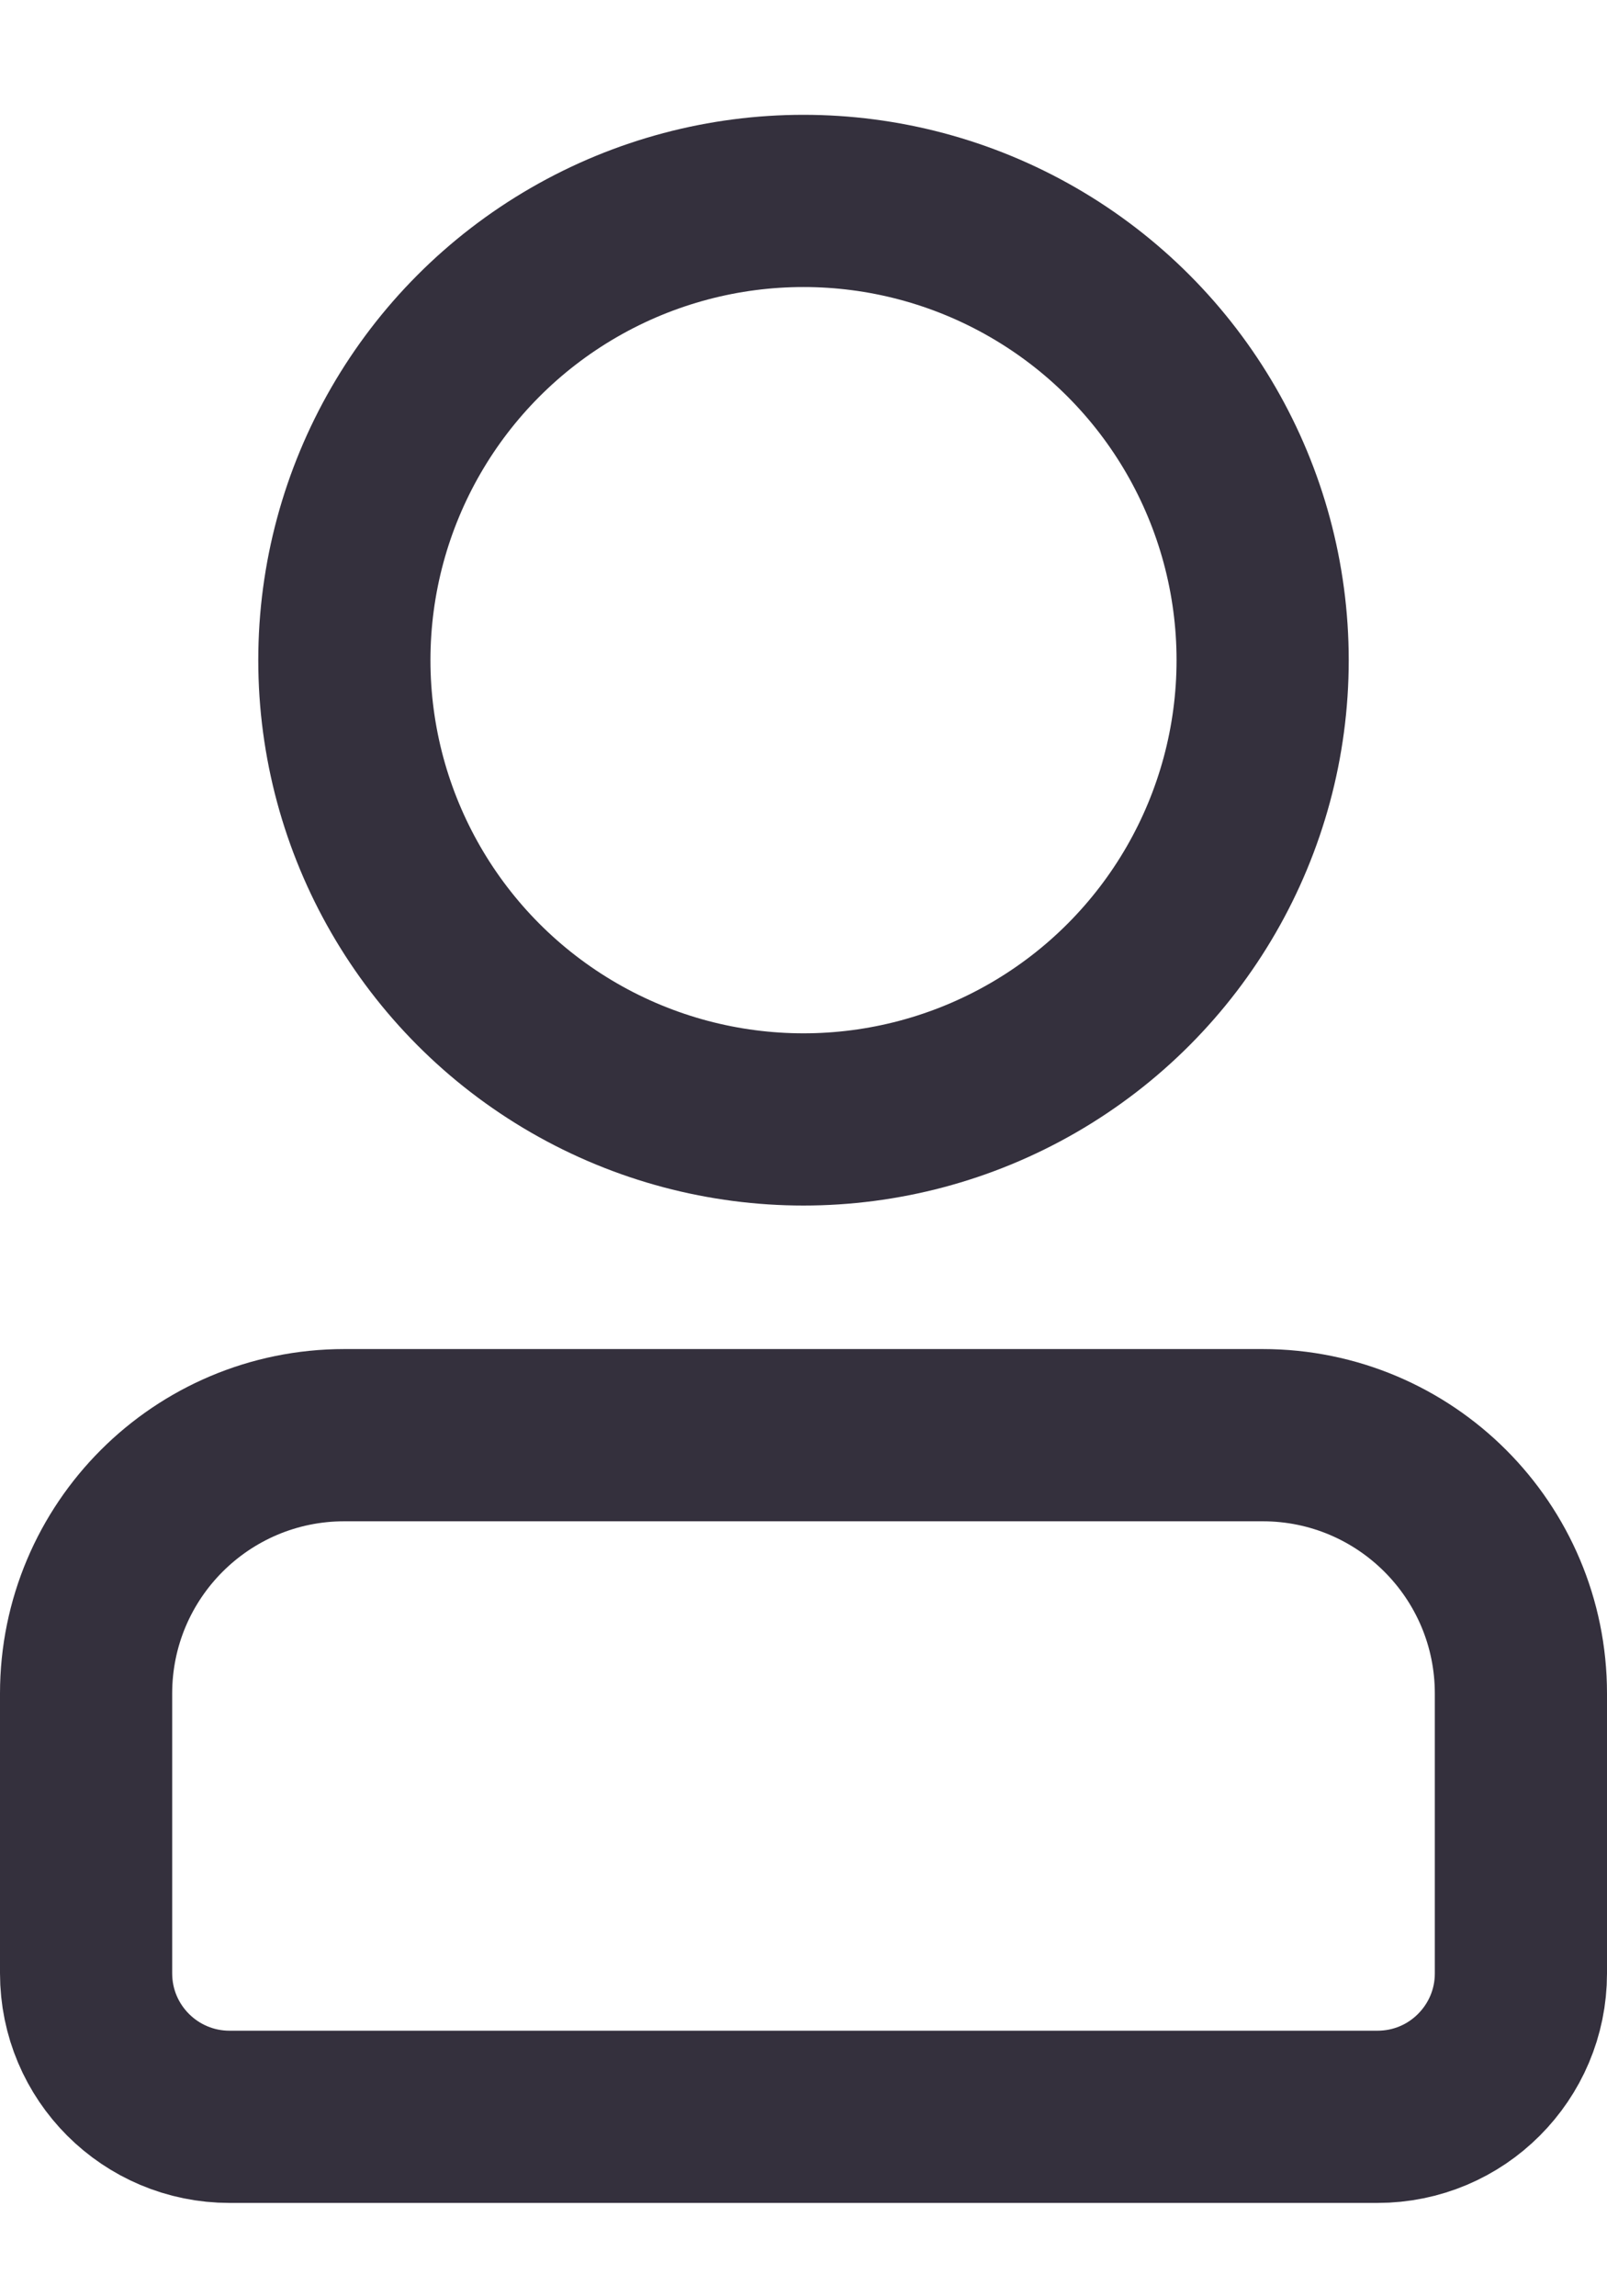
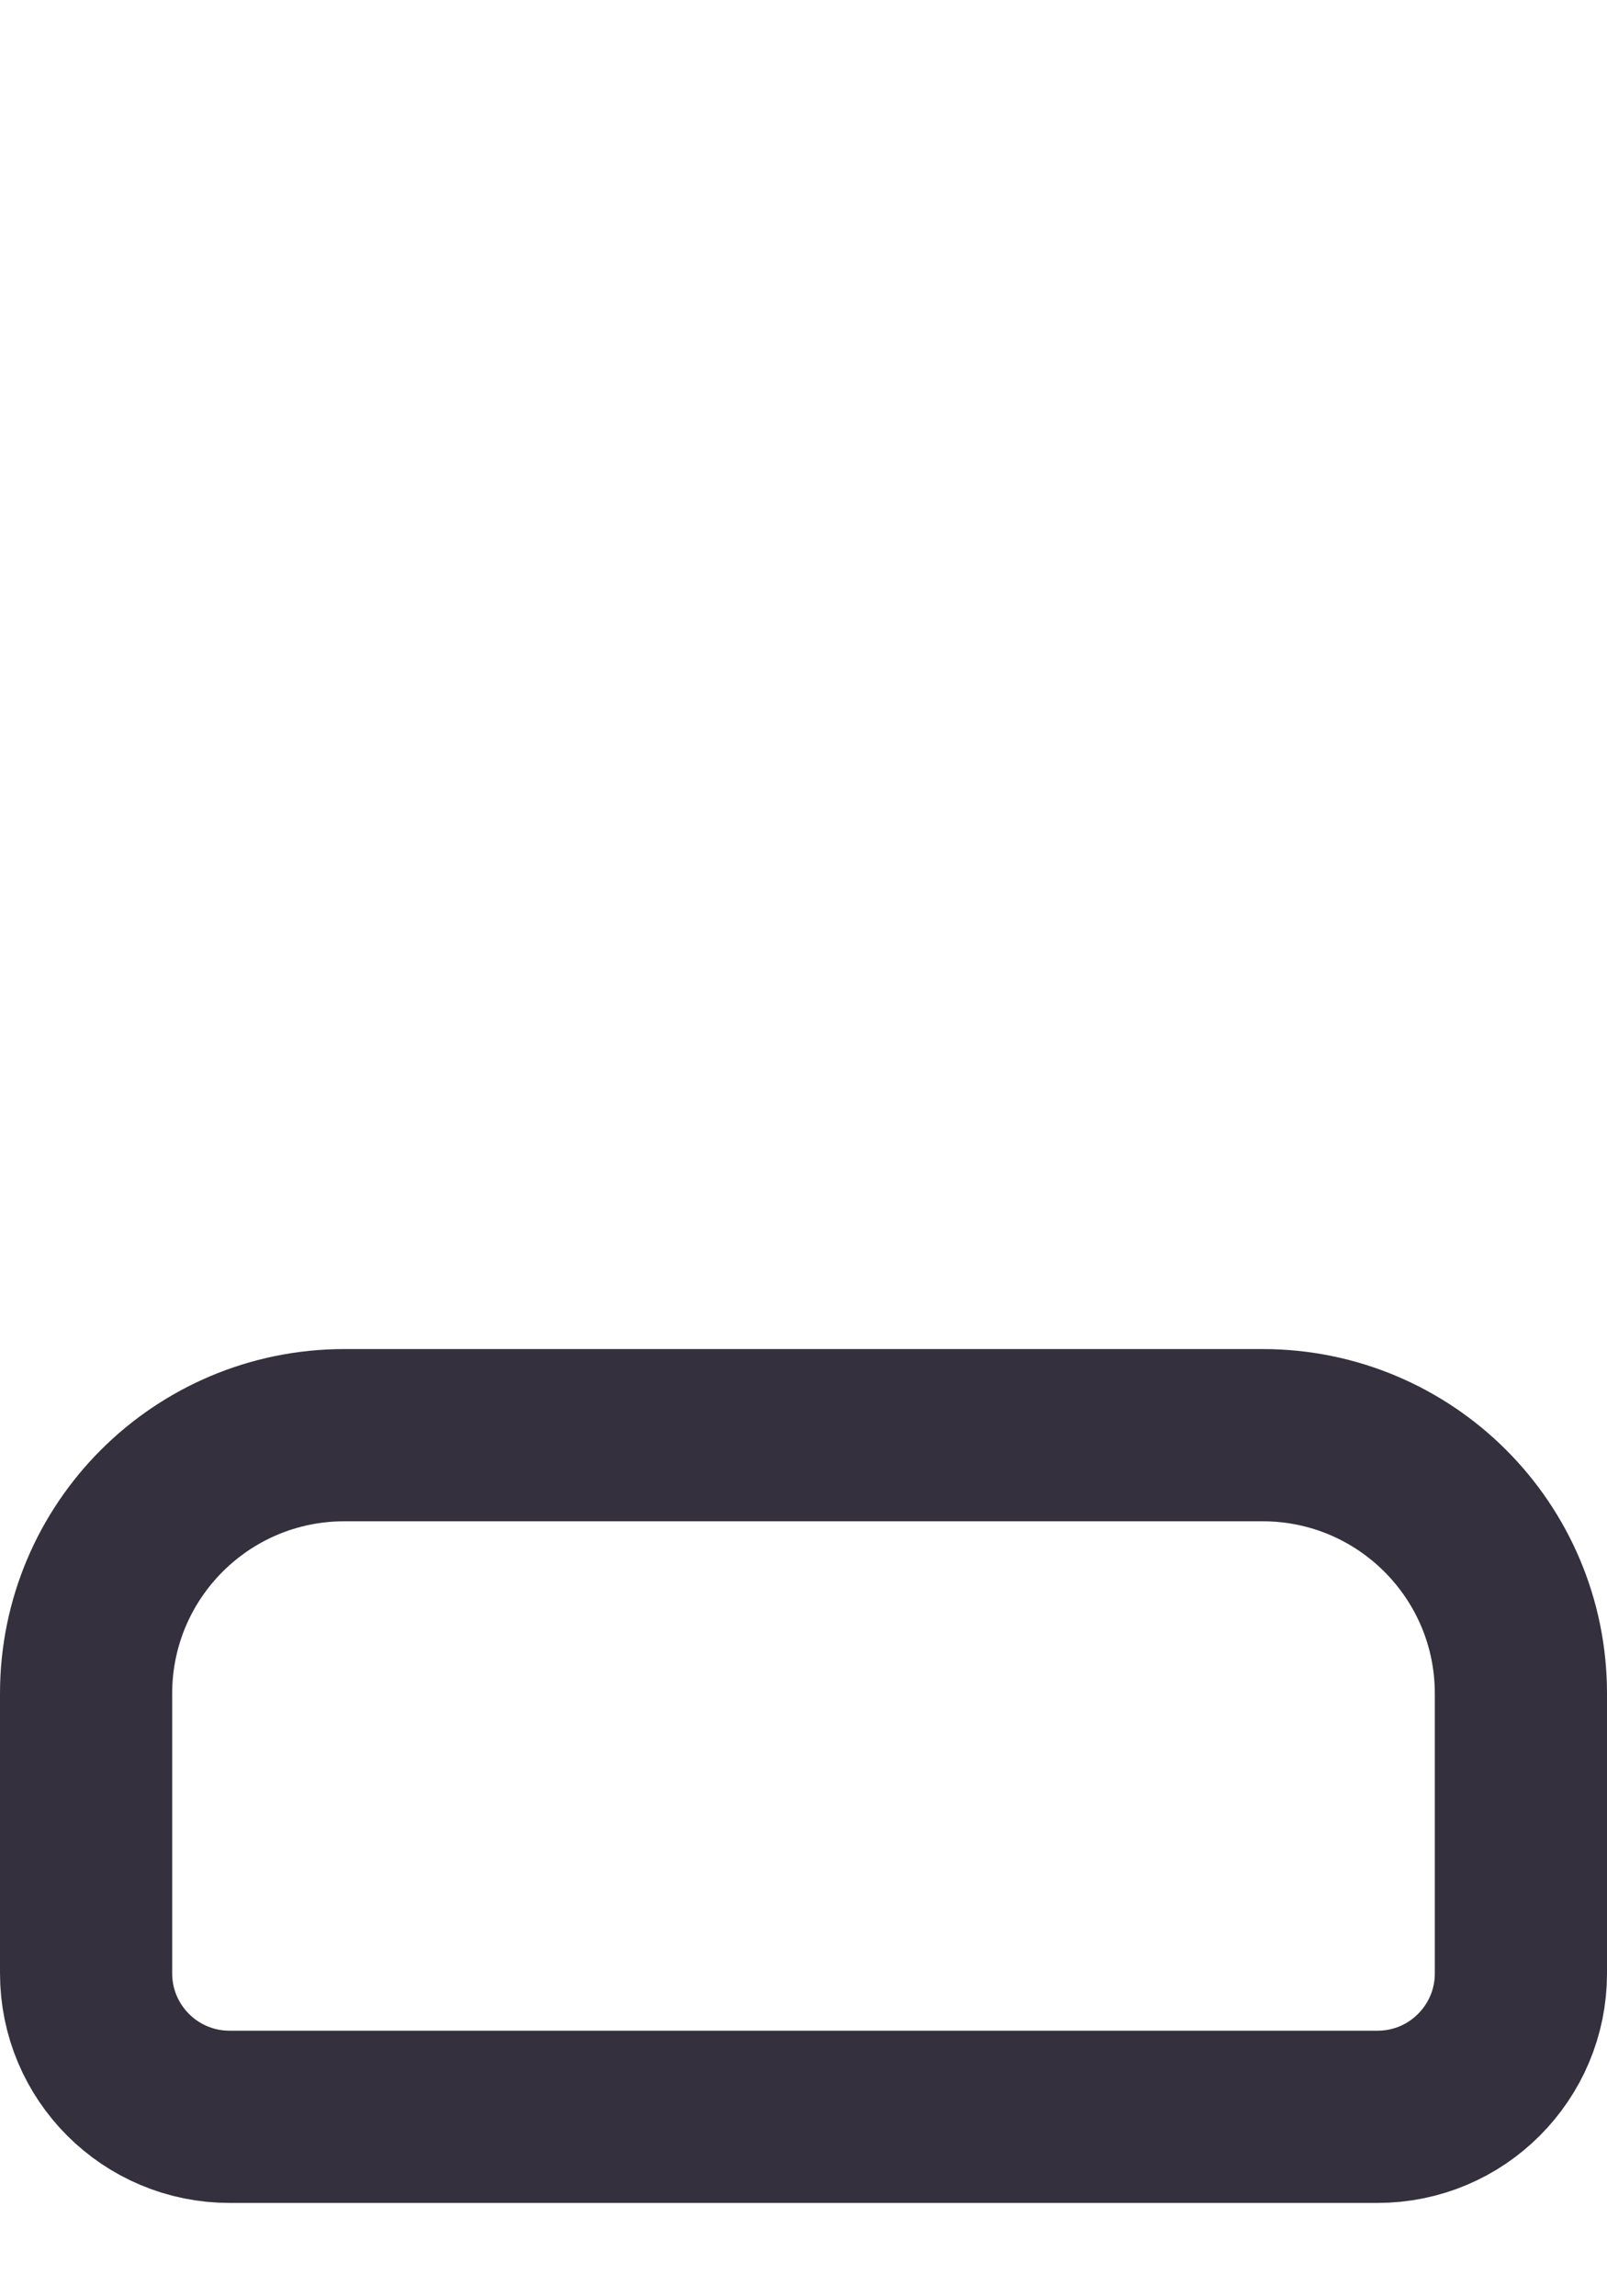
<svg xmlns="http://www.w3.org/2000/svg" width="14" height="20" viewBox="0 0 14 20">
  <g fill="none" fill-rule="evenodd">
    <g stroke="#34303D" stroke-width="1.5">
      <g>
        <g transform="translate(-163 -486) translate(163 487) translate(0 .75)">
          <path d="M11 10.75c.621 0 1.184.252 1.591.659.407.407.659.97.659 1.591h0v2.438c0 .345-.14.657-.366.883-.226.227-.539.366-.884.366h0H2c-.345 0-.658-.14-.884-.366-.226-.226-.366-.538-.366-.884h0V13c0-.621.252-1.184.659-1.591.407-.407.97-.659 1.591-.659h0z" />
-           <circle cx="7" cy="4" r="4" />
        </g>
      </g>
    </g>
  </g>
</svg>